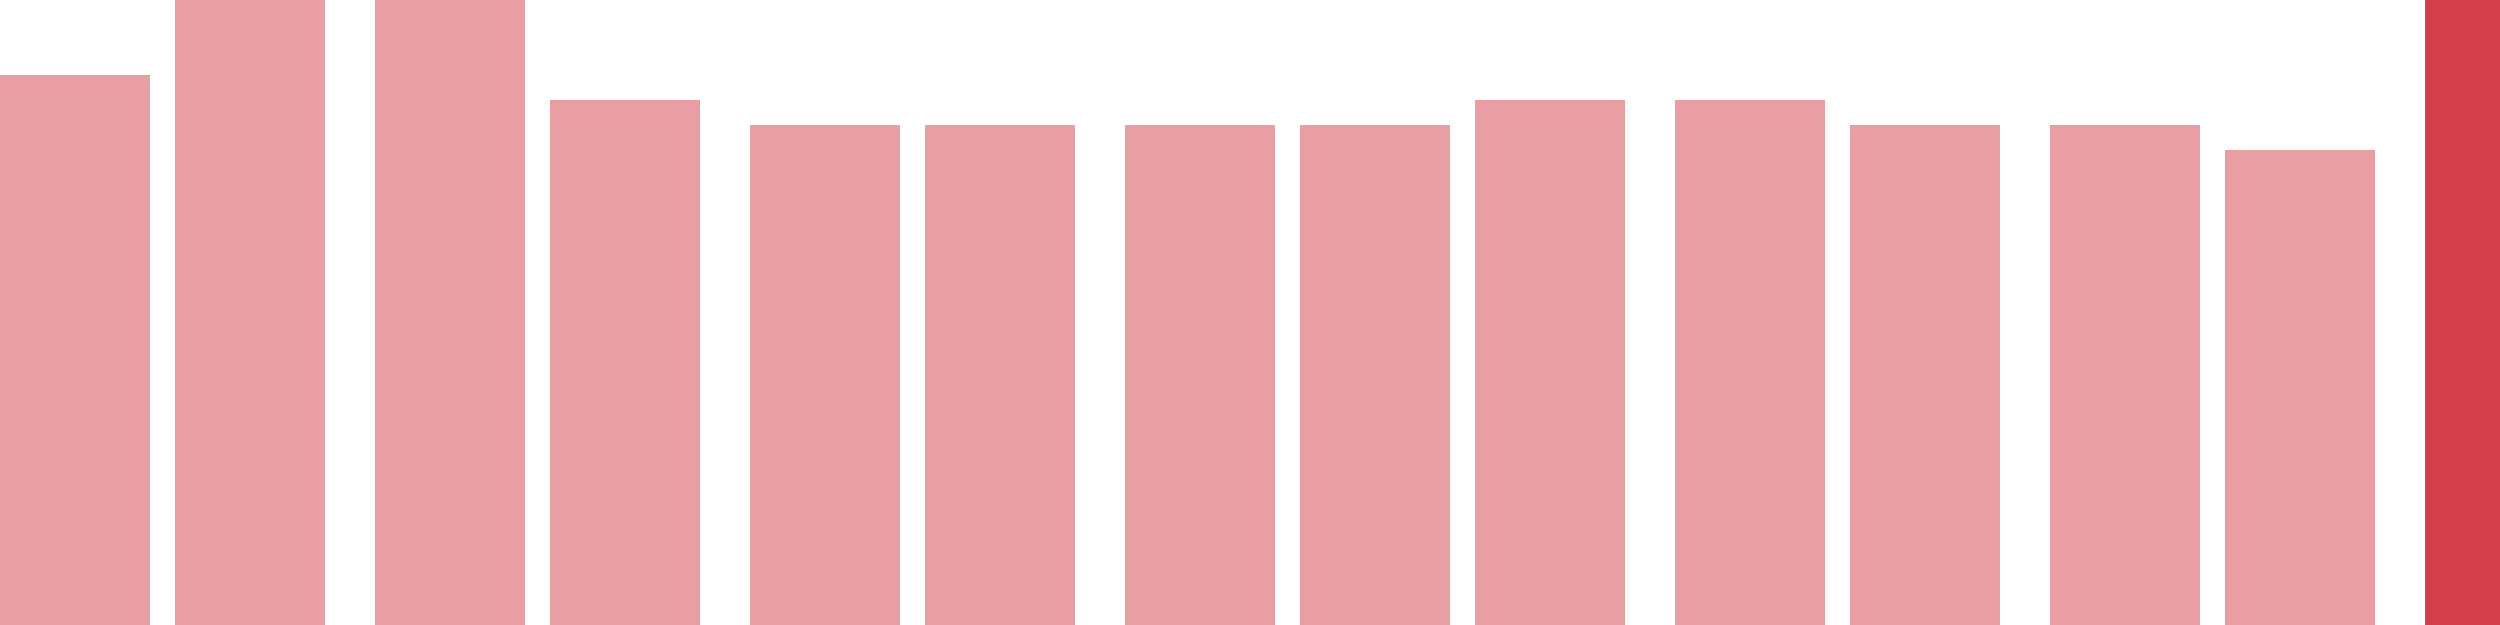
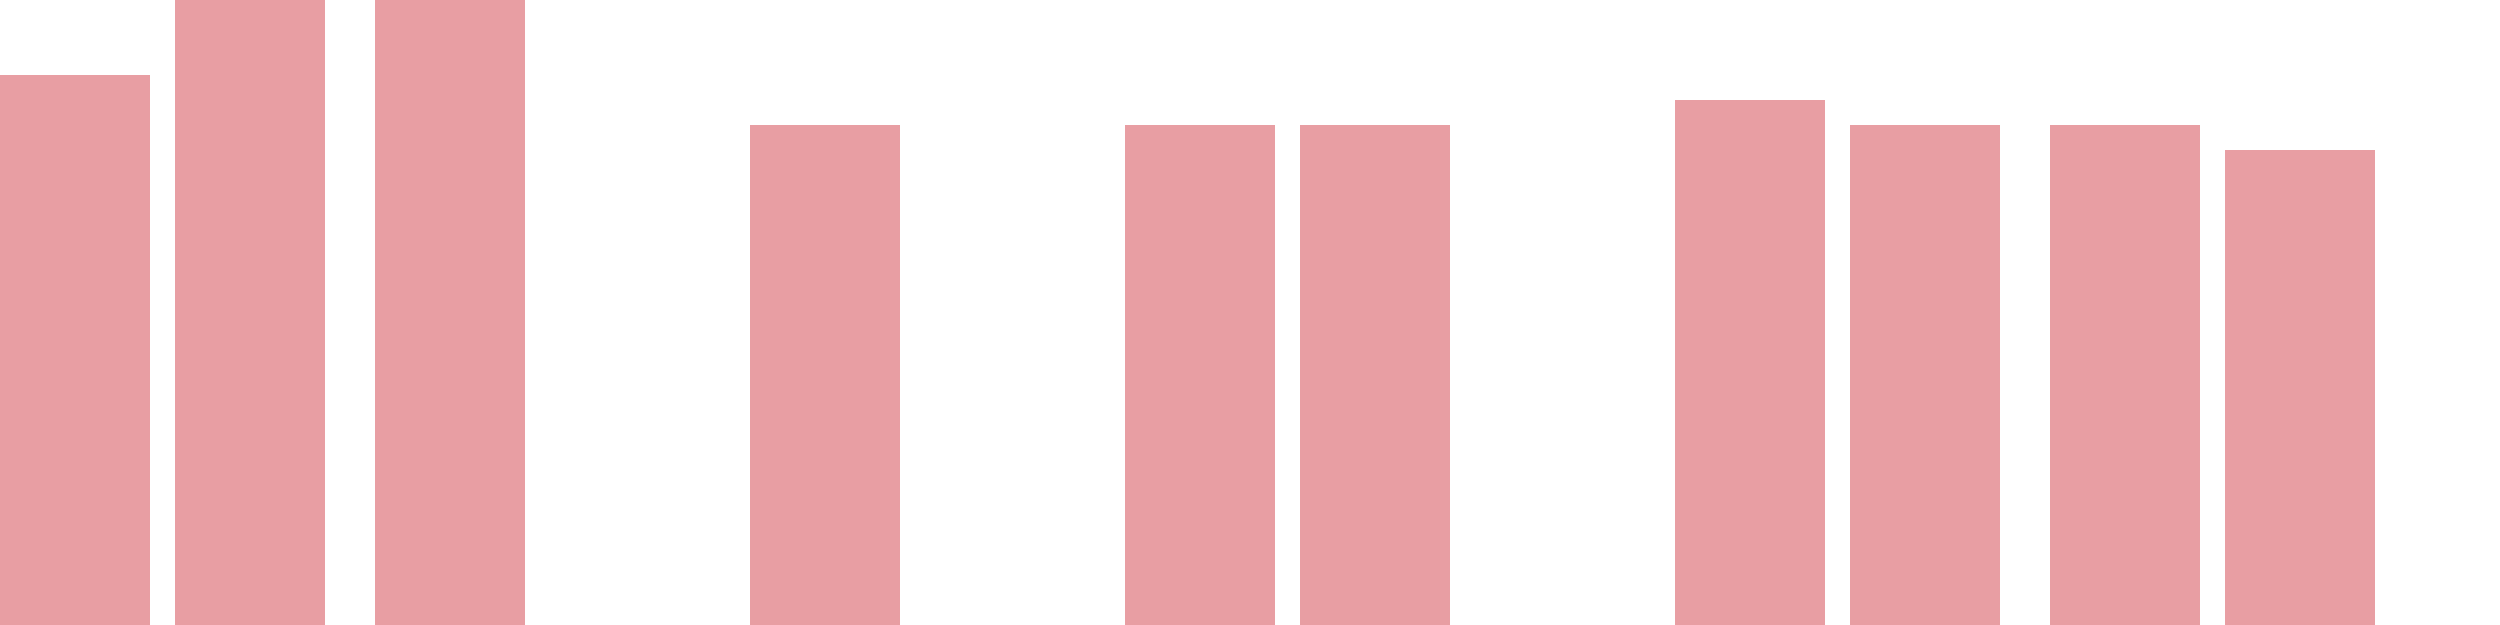
<svg xmlns="http://www.w3.org/2000/svg" width="100" height="25" viewBox="0 0 100 25">
  <rect x="0" y="3" width="6" height="22" fill="rgba(211, 63, 73, 0.5)" />
  <rect x="7" y="0" width="6" height="25" fill="rgba(211, 63, 73, 0.5)" />
  <rect x="15" y="0" width="6" height="25" fill="rgba(211, 63, 73, 0.5)" />
-   <rect x="22" y="4" width="6" height="21" fill="rgba(211, 63, 73, 0.5)" />
  <rect x="30" y="5" width="6" height="20" fill="rgba(211, 63, 73, 0.5)" />
-   <rect x="37" y="5" width="6" height="20" fill="rgba(211, 63, 73, 0.5)" />
  <rect x="45" y="5" width="6" height="20" fill="rgba(211, 63, 73, 0.5)" />
  <rect x="52" y="5" width="6" height="20" fill="rgba(211, 63, 73, 0.5)" />
-   <rect x="59" y="4" width="6" height="21" fill="rgba(211, 63, 73, 0.5)" />
  <rect x="67" y="4" width="6" height="21" fill="rgba(211, 63, 73, 0.5)" />
  <rect x="74" y="5" width="6" height="20" fill="rgba(211, 63, 73, 0.5)" />
  <rect x="82" y="5" width="6" height="20" fill="rgba(211, 63, 73, 0.5)" />
  <rect x="89" y="6" width="6" height="19" fill="rgba(211, 63, 73, 0.5)" />
-   <rect x="97" y="0" width="6" height="25" fill="#d33f49" />
</svg>